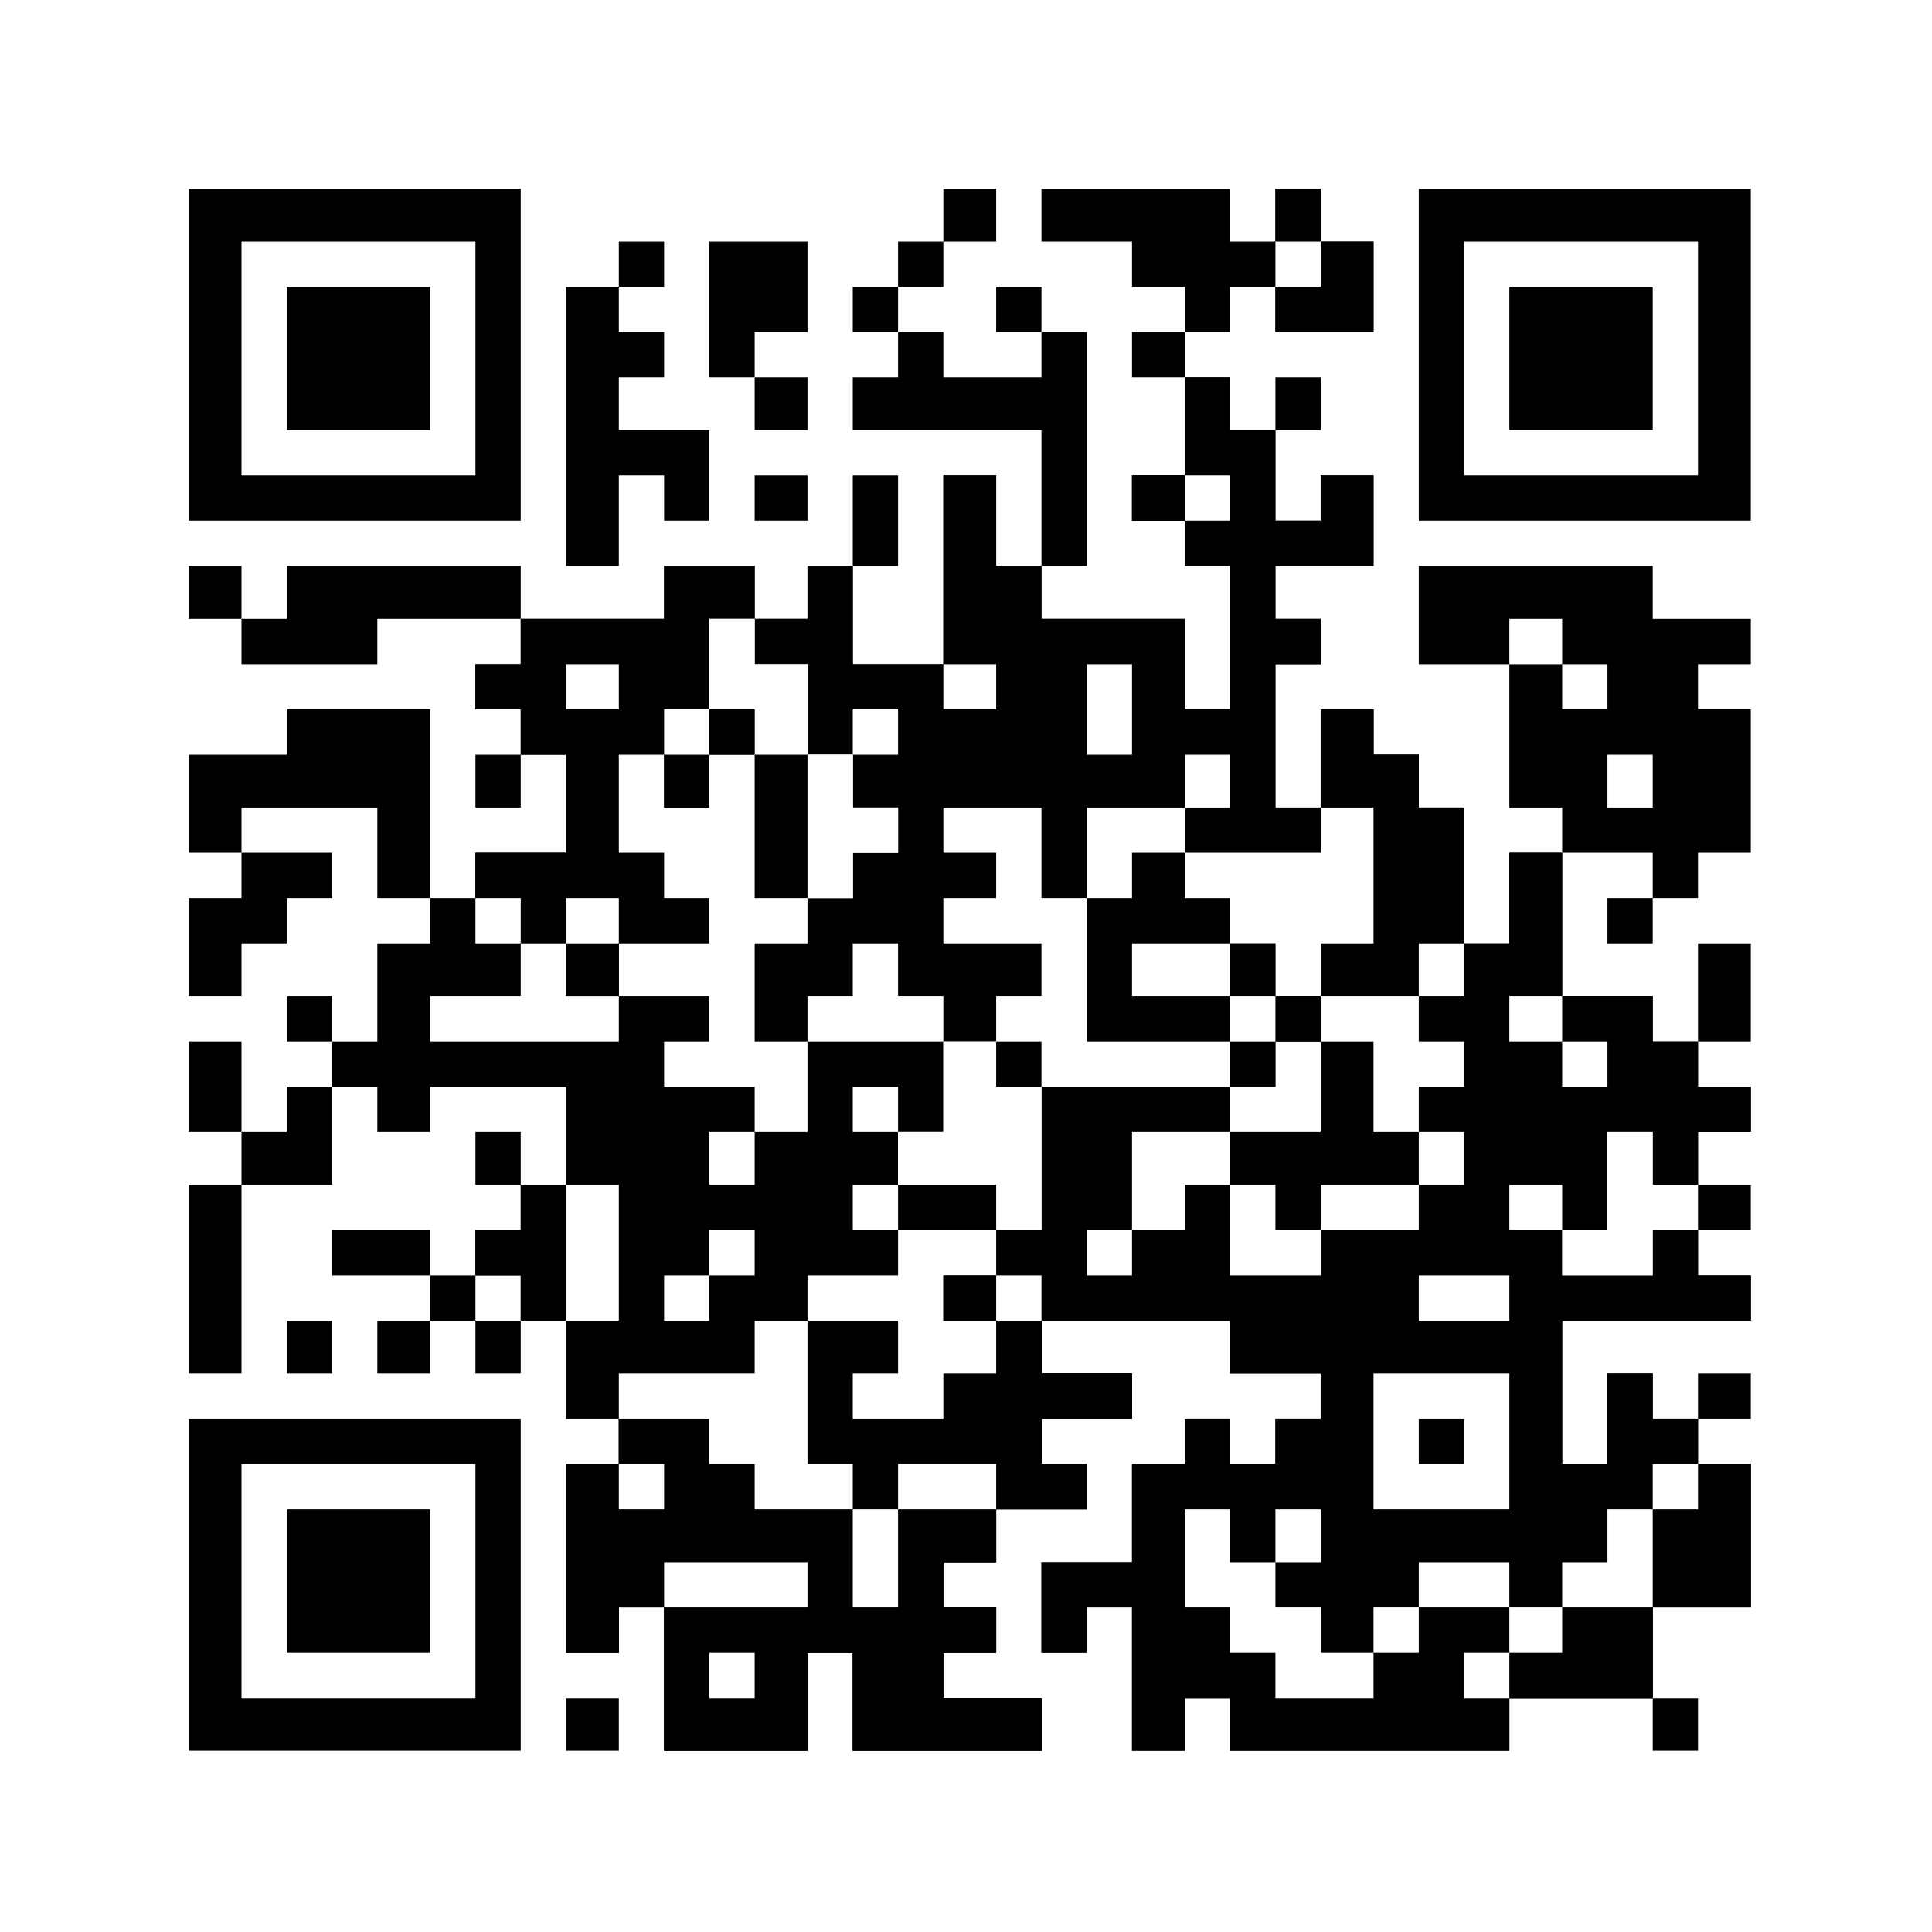
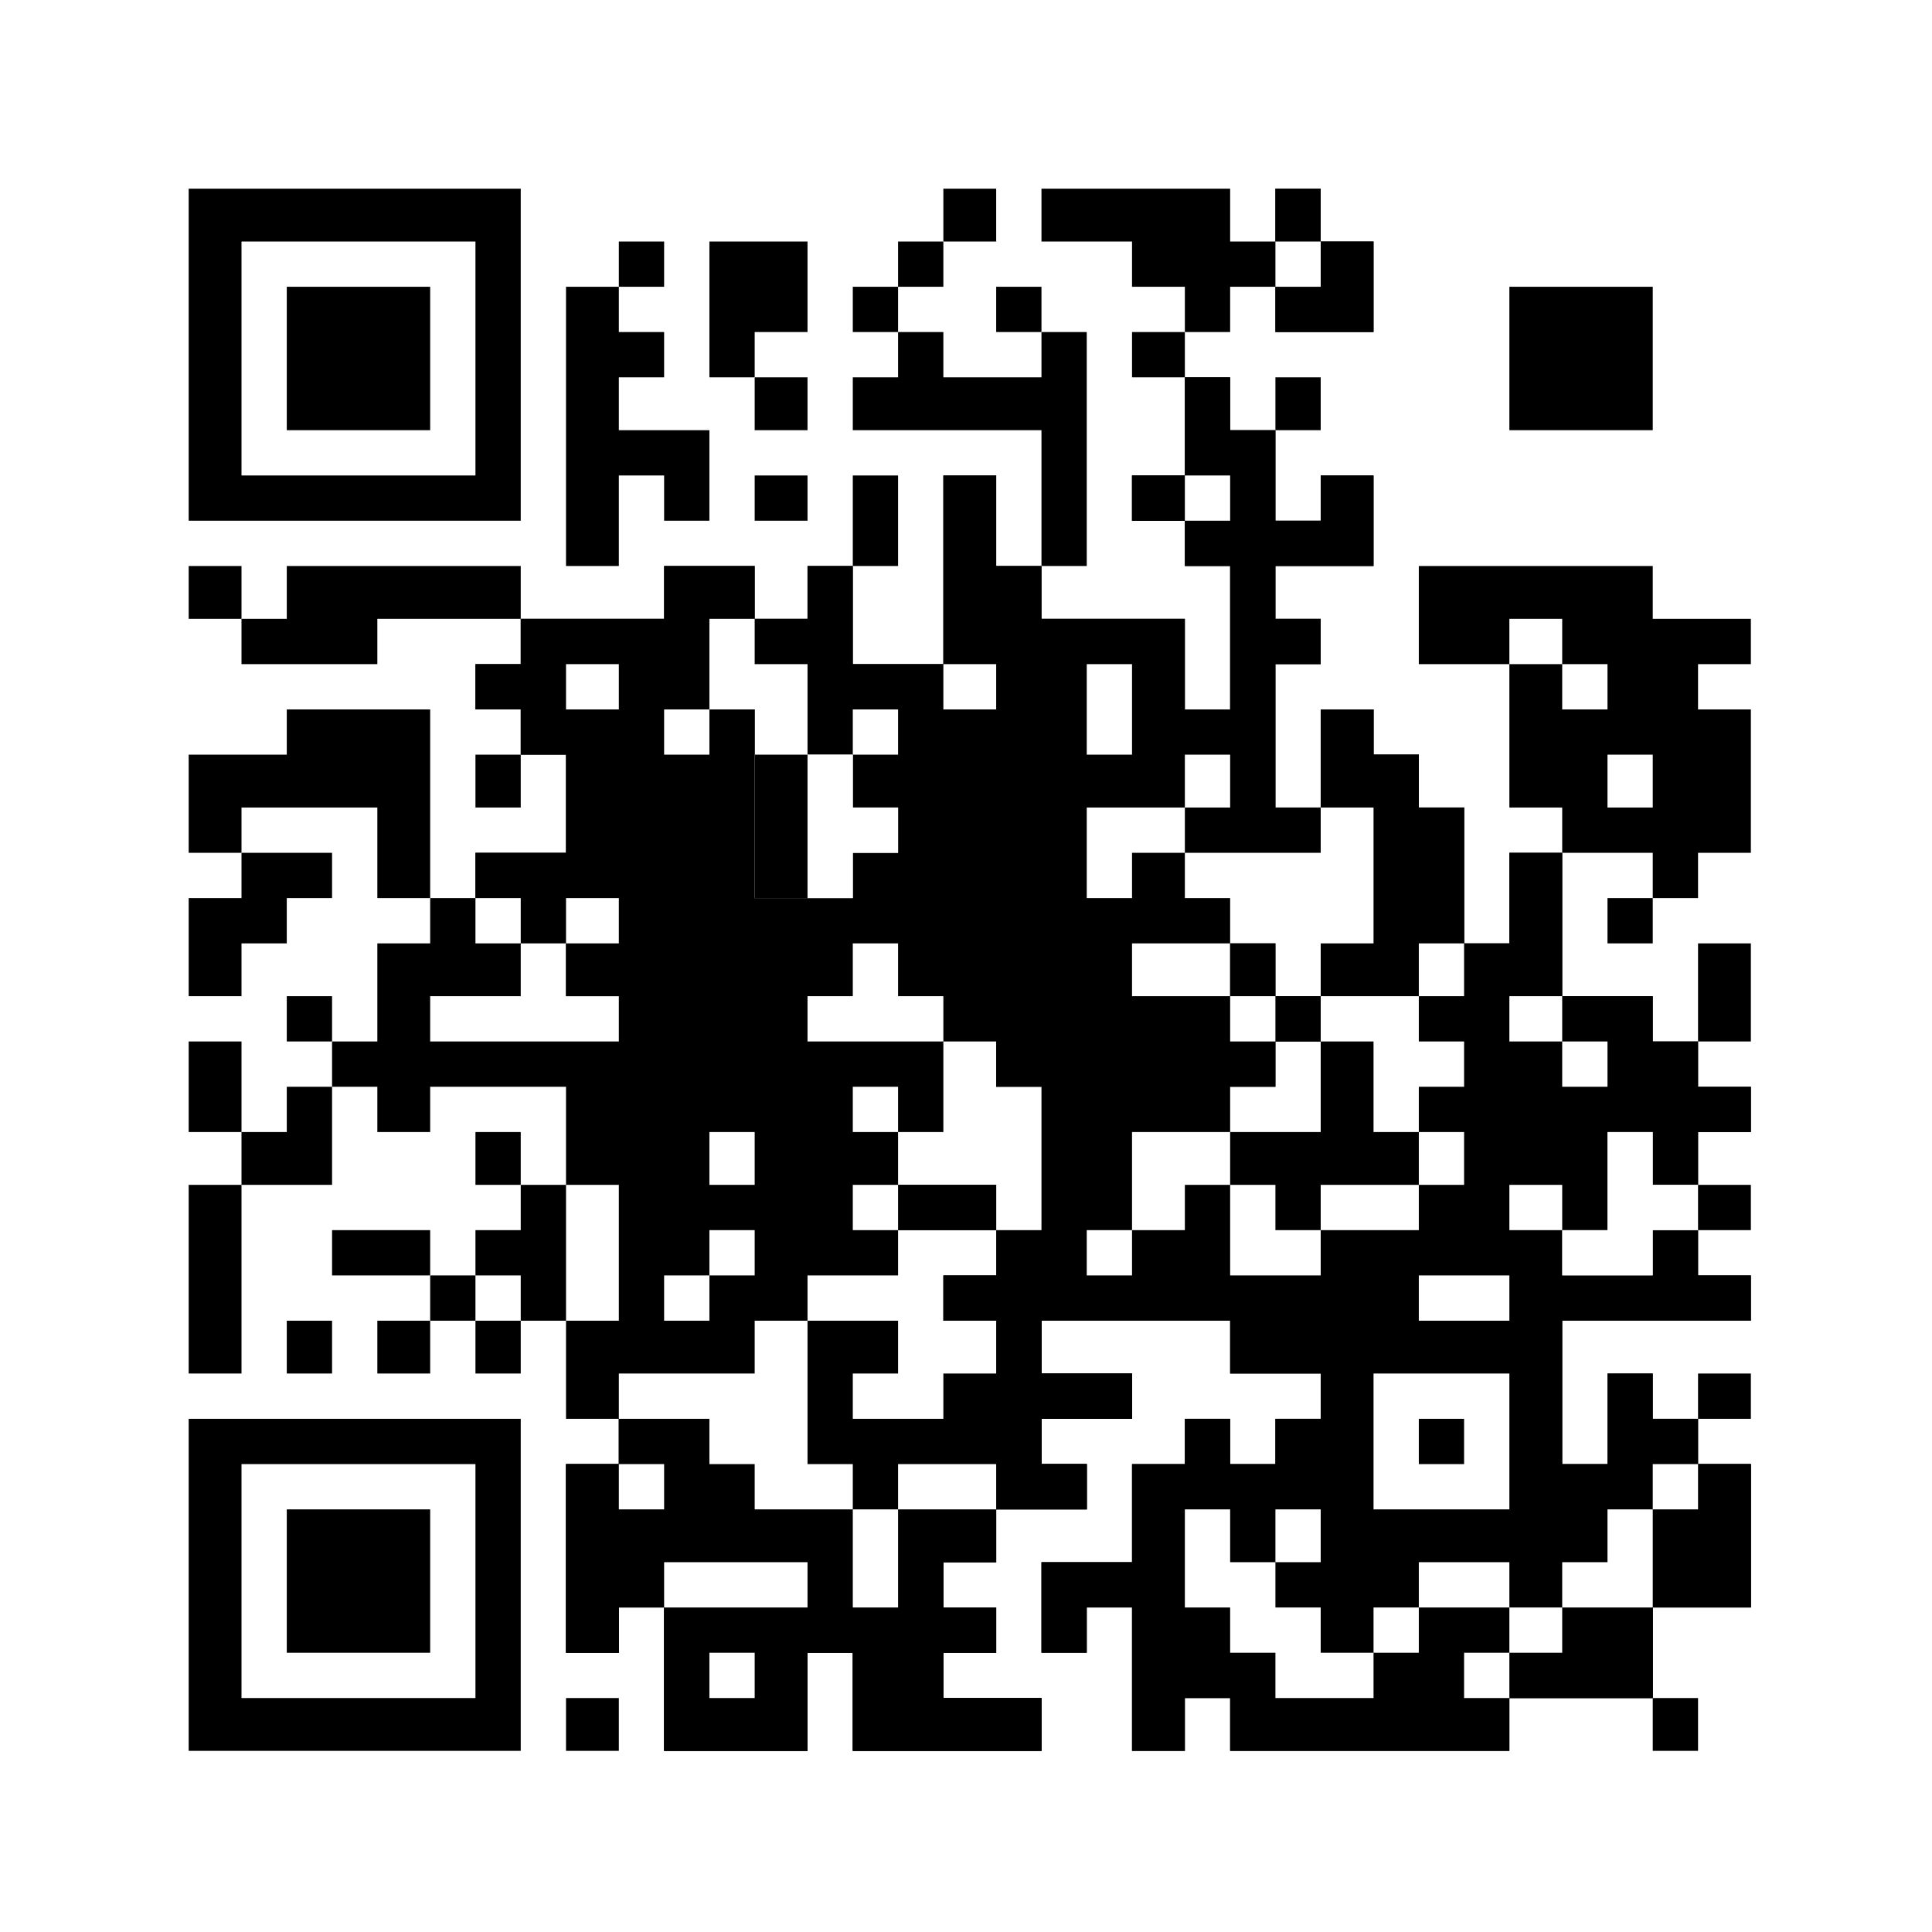
<svg xmlns="http://www.w3.org/2000/svg" version="1.1" width="256" height="256">
  <rect width="100%" height="100%" fill="#808080" stroke="none" />
  <path d="M0 0 C84.48 0 168.96 0 256 0 C256 84.48 256 168.96 256 256 C171.52 256 87.04 256 0 256 C0 171.52 0 87.04 0 0 Z " fill="#FFFFFF" transform="translate(0,0)" />
  <path d="M0 0 C1.98 0 3.96 0 6 0 C6 2.31 6 4.62 6 7 C7.98 7 9.96 7 12 7 C12 10.96 12 14.92 12 19 C13.98 19 15.96 19 18 19 C18 17.02 18 15.04 18 13 C20.31 13 22.62 13 25 13 C25 16.96 25 20.92 25 25 C20.71 25 16.42 25 12 25 C12 27.31 12 29.62 12 32 C13.98 32 15.96 32 18 32 C18 33.98 18 35.96 18 38 C16.02 38 14.04 38 12 38 C12 44.27 12 50.54 12 57 C13.98 57 15.96 57 18 57 C18 52.71 18 48.42 18 44 C20.31 44 22.62 44 25 44 C25 45.98 25 47.96 25 50 C26.98 50 28.96 50 31 50 C31 52.31 31 54.62 31 57 C32.98 57 34.96 57 37 57 C37 62.94 37 68.88 37 75 C38.98 75 40.96 75 43 75 C43 71.04 43 67.08 43 63 C45.31 63 47.62 63 50 63 C50 69.27 50 75.54 50 82 C53.96 82 57.92 82 62 82 C62 83.98 62 85.96 62 88 C63.98 88 65.96 88 68 88 C68 89.98 68 91.96 68 94 C70.31 94 72.62 94 75 94 C75 95.98 75 97.96 75 100 C72.69 100 70.38 100 68 100 C68 102.31 68 104.62 68 107 C66.02 107 64.04 107 62 107 C62 104.69 62 102.38 62 100 C60.02 100 58.04 100 56 100 C56 104.29 56 108.58 56 113 C54.02 113 52.04 113 50 113 C50 114.98 50 116.96 50 119 C53.96 119 57.92 119 62 119 C62 117.02 62 115.04 62 113 C63.98 113 65.96 113 68 113 C68 114.98 68 116.96 68 119 C70.31 119 72.62 119 75 119 C75 120.98 75 122.96 75 125 C66.75 125 58.5 125 50 125 C50 131.27 50 137.54 50 144 C51.98 144 53.96 144 56 144 C56 140.04 56 136.08 56 132 C57.98 132 59.96 132 62 132 C62 133.98 62 135.96 62 138 C63.98 138 65.96 138 68 138 C68 139.98 68 141.96 68 144 C70.31 144 72.62 144 75 144 C75 150.27 75 156.54 75 163 C70.71 163 66.42 163 62 163 C62 166.96 62 170.92 62 175 C55.73 175 49.46 175 43 175 C43 177.31 43 179.62 43 182 C30.79 182 18.58 182 6 182 C6 179.69 6 177.38 6 175 C4.02 175 2.04 175 0 175 C0 177.31 0 179.62 0 182 C-2.31 182 -4.62 182 -7 182 C-7 175.73 -7 169.46 -7 163 C-8.98 163 -10.96 163 -13 163 C-13 164.98 -13 166.96 -13 169 C-14.98 169 -16.96 169 -19 169 C-19 165.04 -19 161.08 -19 157 C-15.04 157 -11.08 157 -7 157 C-7 152.71 -7 148.42 -7 144 C-4.69 144 -2.38 144 0 144 C0 142.02 0 140.04 0 138 C1.98 138 3.96 138 6 138 C6 139.98 6 141.96 6 144 C7.98 144 9.96 144 12 144 C12 142.02 12 140.04 12 138 C13.98 138 15.96 138 18 138 C18 136.02 18 134.04 18 132 C14.04 132 10.08 132 6 132 C6 129.69 6 127.38 6 125 C-2.25 125 -10.5 125 -19 125 C-19 127.31 -19 129.62 -19 132 C-15.04 132 -11.08 132 -7 132 C-7 133.98 -7 135.96 -7 138 C-10.96 138 -14.92 138 -19 138 C-19 139.98 -19 141.96 -19 144 C-17.02 144 -15.04 144 -13 144 C-13 145.98 -13 147.96 -13 150 C-16.96 150 -20.92 150 -25 150 C-25 152.31 -25 154.62 -25 157 C-27.31 157 -29.62 157 -32 157 C-32 158.98 -32 160.96 -32 163 C-29.69 163 -27.38 163 -25 163 C-25 164.98 -25 166.96 -25 169 C-27.31 169 -29.62 169 -32 169 C-32 170.98 -32 172.96 -32 175 C-27.71 175 -23.42 175 -19 175 C-19 177.31 -19 179.62 -19 182 C-27.25 182 -35.5 182 -44 182 C-44 177.71 -44 173.42 -44 169 C-45.98 169 -47.96 169 -50 169 C-50 173.29 -50 177.58 -50 182 C-56.27 182 -62.54 182 -69 182 C-69 175.73 -69 169.46 -69 163 C-70.98 163 -72.96 163 -75 163 C-75 164.98 -75 166.96 -75 169 C-77.31 169 -79.62 169 -82 169 C-82 160.75 -82 152.5 -82 144 C-79.69 144 -77.38 144 -75 144 C-75 142.02 -75 140.04 -75 138 C-77.31 138 -79.62 138 -82 138 C-82 133.71 -82 129.42 -82 125 C-83.98 125 -85.96 125 -88 125 C-88 123.02 -88 121.04 -88 119 C-89.98 119 -91.96 119 -94 119 C-94 117.02 -94 115.04 -94 113 C-92.02 113 -90.04 113 -88 113 C-88 111.02 -88 109.04 -88 107 C-86.02 107 -84.04 107 -82 107 C-82 102.71 -82 98.42 -82 94 C-87.94 94 -93.88 94 -100 94 C-100 95.98 -100 97.96 -100 100 C-102.31 100 -104.62 100 -107 100 C-107 98.02 -107 96.04 -107 94 C-108.98 94 -110.96 94 -113 94 C-113 92.02 -113 90.04 -113 88 C-111.02 88 -109.04 88 -107 88 C-107 83.71 -107 79.42 -107 75 C-104.69 75 -102.38 75 -100 75 C-100 73.02 -100 71.04 -100 69 C-98.02 69 -96.04 69 -94 69 C-94 67.02 -94 65.04 -94 63 C-90.04 63 -86.08 63 -82 63 C-82 58.71 -82 54.42 -82 50 C-83.98 50 -85.96 50 -88 50 C-88 48.02 -88 46.04 -88 44 C-89.98 44 -91.96 44 -94 44 C-94 42.02 -94 40.04 -94 38 C-92.02 38 -90.04 38 -88 38 C-88 36.02 -88 34.04 -88 32 C-81.73 32 -75.46 32 -69 32 C-69 29.69 -69 27.38 -69 25 C-65.04 25 -61.08 25 -57 25 C-57 27.31 -57 29.62 -57 32 C-54.69 32 -52.38 32 -50 32 C-50 29.69 -50 27.38 -50 25 C-48.02 25 -46.04 25 -44 25 C-44 29.29 -44 33.58 -44 38 C-40.04 38 -36.08 38 -32 38 C-32 29.75 -32 21.5 -32 13 C-29.69 13 -27.38 13 -25 13 C-25 16.96 -25 20.92 -25 25 C-23.02 25 -21.04 25 -19 25 C-19 27.31 -19 29.62 -19 32 C-12.73 32 -6.46 32 0 32 C0 35.96 0 39.92 0 44 C1.98 44 3.96 44 6 44 C6 37.73 6 31.46 6 25 C4.02 25 2.04 25 0 25 C0 23.02 0 21.04 0 19 C-2.31 19 -4.62 19 -7 19 C-7 17.02 -7 15.04 -7 13 C-4.69 13 -2.38 13 0 13 C0 8.71 0 4.42 0 0 Z " fill="#000000" transform="translate(157,50)" />
  <path d="M0 0 C2.31 0 4.62 0 7 0 C7 1.98 7 3.96 7 6 C8.98 6 10.96 6 13 6 C13 8.31 13 10.62 13 13 C14.98 13 16.96 13 19 13 C19 18.94 19 24.88 19 31 C20.98 31 22.96 31 25 31 C25 27.04 25 23.08 25 19 C27.31 19 29.62 19 32 19 C32 25.27 32 31.54 32 38 C35.96 38 39.92 38 44 38 C44 39.98 44 41.96 44 44 C45.98 44 47.96 44 50 44 C50 45.98 50 47.96 50 50 C52.31 50 54.62 50 57 50 C57 51.98 57 53.96 57 56 C54.69 56 52.38 56 50 56 C50 58.31 50 60.62 50 63 C48.02 63 46.04 63 44 63 C44 60.69 44 58.38 44 56 C42.02 56 40.04 56 38 56 C38 60.29 38 64.58 38 69 C36.02 69 34.04 69 32 69 C32 70.98 32 72.96 32 75 C35.96 75 39.92 75 44 75 C44 73.02 44 71.04 44 69 C45.98 69 47.96 69 50 69 C50 70.98 50 72.96 50 75 C52.31 75 54.62 75 57 75 C57 76.98 57 78.96 57 81 C48.75 81 40.5 81 32 81 C32 87.27 32 93.54 32 100 C33.98 100 35.96 100 38 100 C38 96.04 38 92.08 38 88 C39.98 88 41.96 88 44 88 C44 89.98 44 91.96 44 94 C45.98 94 47.96 94 50 94 C50 95.98 50 97.96 50 100 C52.31 100 54.62 100 57 100 C57 106.27 57 112.54 57 119 C52.71 119 48.42 119 44 119 C44 122.96 44 126.92 44 131 C37.73 131 31.46 131 25 131 C25 133.31 25 135.62 25 138 C12.79 138 0.58 138 -12 138 C-12 135.69 -12 133.38 -12 131 C-13.98 131 -15.96 131 -18 131 C-18 133.31 -18 135.62 -18 138 C-20.31 138 -22.62 138 -25 138 C-25 131.73 -25 125.46 -25 119 C-26.98 119 -28.96 119 -31 119 C-31 120.98 -31 122.96 -31 125 C-32.98 125 -34.96 125 -37 125 C-37 121.04 -37 117.08 -37 113 C-33.04 113 -29.08 113 -25 113 C-25 108.71 -25 104.42 -25 100 C-22.69 100 -20.38 100 -18 100 C-18 98.02 -18 96.04 -18 94 C-16.02 94 -14.04 94 -12 94 C-12 95.98 -12 97.96 -12 100 C-10.02 100 -8.04 100 -6 100 C-6 98.02 -6 96.04 -6 94 C-4.02 94 -2.04 94 0 94 C0 92.02 0 90.04 0 88 C-3.96 88 -7.92 88 -12 88 C-12 85.69 -12 83.38 -12 81 C-20.25 81 -28.5 81 -37 81 C-37 83.31 -37 85.62 -37 88 C-33.04 88 -29.08 88 -25 88 C-25 89.98 -25 91.96 -25 94 C-28.96 94 -32.92 94 -37 94 C-37 95.98 -37 97.96 -37 100 C-35.02 100 -33.04 100 -31 100 C-31 101.98 -31 103.96 -31 106 C-34.96 106 -38.92 106 -43 106 C-43 108.31 -43 110.62 -43 113 C-45.31 113 -47.62 113 -50 113 C-50 114.98 -50 116.96 -50 119 C-47.69 119 -45.38 119 -43 119 C-43 120.98 -43 122.96 -43 125 C-45.31 125 -47.62 125 -50 125 C-50 126.98 -50 128.96 -50 131 C-45.71 131 -41.42 131 -37 131 C-37 133.31 -37 135.62 -37 138 C-45.25 138 -53.5 138 -62 138 C-62 133.71 -62 129.42 -62 125 C-63.98 125 -65.96 125 -68 125 C-68 129.29 -68 133.58 -68 138 C-74.27 138 -80.54 138 -87 138 C-87 131.73 -87 125.46 -87 119 C-88.98 119 -90.96 119 -93 119 C-93 120.98 -93 122.96 -93 125 C-95.31 125 -97.62 125 -100 125 C-100 116.75 -100 108.5 -100 100 C-97.69 100 -95.38 100 -93 100 C-93 98.02 -93 96.04 -93 94 C-89.04 94 -85.08 94 -81 94 C-81 95.98 -81 97.96 -81 100 C-79.02 100 -77.04 100 -75 100 C-75 101.98 -75 103.96 -75 106 C-70.71 106 -66.42 106 -62 106 C-62 104.02 -62 102.04 -62 100 C-63.98 100 -65.96 100 -68 100 C-68 93.73 -68 87.46 -68 81 C-64.04 81 -60.08 81 -56 81 C-56 83.31 -56 85.62 -56 88 C-57.98 88 -59.96 88 -62 88 C-62 89.98 -62 91.96 -62 94 C-58.04 94 -54.08 94 -50 94 C-50 92.02 -50 90.04 -50 88 C-47.69 88 -45.38 88 -43 88 C-43 85.69 -43 83.38 -43 81 C-45.31 81 -47.62 81 -50 81 C-50 79.02 -50 77.04 -50 75 C-47.69 75 -45.38 75 -43 75 C-43 73.02 -43 71.04 -43 69 C-41.02 69 -39.04 69 -37 69 C-37 62.73 -37 56.46 -37 50 C-28.75 50 -20.5 50 -12 50 C-12 51.98 -12 53.96 -12 56 C-8.04 56 -4.08 56 0 56 C0 52.04 0 48.08 0 44 C2.31 44 4.62 44 7 44 C7 47.96 7 51.92 7 56 C8.98 56 10.96 56 13 56 C13 54.02 13 52.04 13 50 C14.98 50 16.96 50 19 50 C19 48.02 19 46.04 19 44 C17.02 44 15.04 44 13 44 C13 42.02 13 40.04 13 38 C8.71 38 4.42 38 0 38 C0 35.69 0 33.38 0 31 C2.31 31 4.62 31 7 31 C7 25.06 7 19.12 7 13 C4.69 13 2.38 13 0 13 C0 8.71 0 4.42 0 0 Z " fill="#000000" transform="translate(175,94)" />
  <path d="M0 0 C1.98 0 3.96 0 6 0 C6 2.31 6 4.62 6 7 C7.98 7 9.96 7 12 7 C12 10.96 12 14.92 12 19 C13.98 19 15.96 19 18 19 C18 17.02 18 15.04 18 13 C20.31 13 22.62 13 25 13 C25 16.96 25 20.92 25 25 C20.71 25 16.42 25 12 25 C12 27.31 12 29.62 12 32 C13.98 32 15.96 32 18 32 C18 33.98 18 35.96 18 38 C16.02 38 14.04 38 12 38 C12 44.27 12 50.54 12 57 C13.98 57 15.96 57 18 57 C18 58.98 18 60.96 18 63 C12.06 63 6.12 63 0 63 C0 61.02 0 59.04 0 57 C-4.29 57 -8.58 57 -13 57 C-13 60.96 -13 64.92 -13 69 C-14.98 69 -16.96 69 -19 69 C-19 65.04 -19 61.08 -19 57 C-23.29 57 -27.58 57 -32 57 C-32 58.98 -32 60.96 -32 63 C-29.69 63 -27.38 63 -25 63 C-25 64.98 -25 66.96 -25 69 C-27.31 69 -29.62 69 -32 69 C-32 70.98 -32 72.96 -32 75 C-27.71 75 -23.42 75 -19 75 C-19 77.31 -19 79.62 -19 82 C-20.98 82 -22.96 82 -25 82 C-25 83.98 -25 85.96 -25 88 C-27.31 88 -29.62 88 -32 88 C-32 86.02 -32 84.04 -32 82 C-33.98 82 -35.96 82 -38 82 C-38 79.69 -38 77.38 -38 75 C-39.98 75 -41.96 75 -44 75 C-44 77.31 -44 79.62 -44 82 C-45.98 82 -47.96 82 -50 82 C-50 83.98 -50 85.96 -50 88 C-52.31 88 -54.62 88 -57 88 C-57 83.71 -57 79.42 -57 75 C-54.69 75 -52.38 75 -50 75 C-50 73.02 -50 71.04 -50 69 C-48.02 69 -46.04 69 -44 69 C-44 67.02 -44 65.04 -44 63 C-42.02 63 -40.04 63 -38 63 C-38 61.02 -38 59.04 -38 57 C-39.98 57 -41.96 57 -44 57 C-44 54.69 -44 52.38 -44 50 C-45.98 50 -47.96 50 -50 50 C-50 46.04 -50 42.08 -50 38 C-52.31 38 -54.62 38 -57 38 C-57 36.02 -57 34.04 -57 32 C-54.69 32 -52.38 32 -50 32 C-50 29.69 -50 27.38 -50 25 C-48.02 25 -46.04 25 -44 25 C-44 29.29 -44 33.58 -44 38 C-40.04 38 -36.08 38 -32 38 C-32 29.75 -32 21.5 -32 13 C-29.69 13 -27.38 13 -25 13 C-25 16.96 -25 20.92 -25 25 C-23.02 25 -21.04 25 -19 25 C-19 27.31 -19 29.62 -19 32 C-12.73 32 -6.46 32 0 32 C0 35.96 0 39.92 0 44 C1.98 44 3.96 44 6 44 C6 37.73 6 31.46 6 25 C4.02 25 2.04 25 0 25 C0 23.02 0 21.04 0 19 C-2.31 19 -4.62 19 -7 19 C-7 17.02 -7 15.04 -7 13 C-4.69 13 -2.38 13 0 13 C0 8.71 0 4.42 0 0 Z " fill="#000000" transform="translate(157,50)" />
  <path d="M0 0 C3.96 0 7.92 0 12 0 C12 2.31 12 4.62 12 7 C10.02 7 8.04 7 6 7 C6 8.98 6 10.96 6 13 C9.96 13 13.92 13 18 13 C18 11.02 18 9.04 18 7 C20.31 7 22.62 7 25 7 C25 4.69 25 2.38 25 0 C26.98 0 28.96 0 31 0 C31 2.31 31 4.62 31 7 C34.96 7 38.92 7 43 7 C43 8.98 43 10.96 43 13 C39.04 13 35.08 13 31 13 C31 14.98 31 16.96 31 19 C32.98 19 34.96 19 37 19 C37 20.98 37 22.96 37 25 C33.04 25 29.08 25 25 25 C25 27.31 25 29.62 25 32 C22.69 32 20.38 32 18 32 C18 33.98 18 35.96 18 38 C20.31 38 22.62 38 25 38 C25 39.98 25 41.96 25 44 C22.69 44 20.38 44 18 44 C18 45.98 18 47.96 18 50 C22.29 50 26.58 50 31 50 C31 52.31 31 54.62 31 57 C22.75 57 14.5 57 6 57 C6 52.71 6 48.42 6 44 C4.02 44 2.04 44 0 44 C0 48.29 0 52.58 0 57 C-6.27 57 -12.54 57 -19 57 C-19 50.73 -19 44.46 -19 38 C-20.98 38 -22.96 38 -25 38 C-25 39.98 -25 41.96 -25 44 C-27.31 44 -29.62 44 -32 44 C-32 35.75 -32 27.5 -32 19 C-29.69 19 -27.38 19 -25 19 C-25 17.02 -25 15.04 -25 13 C-21.04 13 -17.08 13 -13 13 C-13 14.98 -13 16.96 -13 19 C-11.02 19 -9.04 19 -7 19 C-7 20.98 -7 22.96 -7 25 C-2.71 25 1.58 25 6 25 C6 23.02 6 21.04 6 19 C4.02 19 2.04 19 0 19 C0 12.73 0 6.46 0 0 Z " fill="#000000" transform="translate(107,175)" />
  <path d="M0 0 C4.29 0 8.58 0 13 0 C13 3.96 13 7.92 13 12 C14.98 12 16.96 12 19 12 C19 8.04 19 4.08 19 0 C23.29 0 27.58 0 32 0 C32 1.98 32 3.96 32 6 C37.94 6 43.88 6 50 6 C50 4.02 50 2.04 50 0 C52.31 0 54.62 0 57 0 C57 5.94 57 11.88 57 18 C54.69 18 52.38 18 50 18 C50 20.31 50 22.62 50 25 C54.29 25 58.58 25 63 25 C63 26.98 63 28.96 63 31 C64.98 31 66.96 31 69 31 C69 32.98 69 34.96 69 37 C67.02 37 65.04 37 63 37 C63 38.98 63 40.96 63 43 C61.02 43 59.04 43 57 43 C57 39.04 57 35.08 57 31 C54.69 31 52.38 31 50 31 C50 34.96 50 38.92 50 43 C46.04 43 42.08 43 38 43 C38 41.02 38 39.04 38 37 C29.75 37 21.5 37 13 37 C13 43.27 13 49.54 13 56 C11.02 56 9.04 56 7 56 C7 54.02 7 52.04 7 50 C2.71 50 -1.58 50 -6 50 C-6 47.69 -6 45.38 -6 43 C-4.02 43 -2.04 43 0 43 C0 39.04 0 35.08 0 31 C2.31 31 4.62 31 7 31 C7 29.02 7 27.04 7 25 C8.98 25 10.96 25 13 25 C13 22.69 13 20.38 13 18 C8.71 18 4.42 18 0 18 C0 16.02 0 14.04 0 12 C2.31 12 4.62 12 7 12 C7 10.02 7 8.04 7 6 C4.69 6 2.38 6 0 6 C0 4.02 0 2.04 0 0 Z " fill="#000000" transform="translate(125,107)" />
  <path d="M0 0 C14.52 0 29.04 0 44 0 C44 14.52 44 29.04 44 44 C29.48 44 14.96 44 0 44 C0 29.48 0 14.96 0 0 Z " fill="#000000" transform="translate(25,188)" />
-   <path d="M0 0 C14.52 0 29.04 0 44 0 C44 14.52 44 29.04 44 44 C29.48 44 14.96 44 0 44 C0 29.48 0 14.96 0 0 Z " fill="#000000" transform="translate(188,25)" />
  <path d="M0 0 C14.52 0 29.04 0 44 0 C44 14.52 44 29.04 44 44 C29.48 44 14.96 44 0 44 C0 29.48 0 14.96 0 0 Z " fill="#000000" transform="translate(25,25)" />
  <path d="M0 0 C10.23 0 20.46 0 31 0 C31 2.31 31 4.62 31 7 C35.29 7 39.58 7 44 7 C44 8.98 44 10.96 44 13 C41.69 13 39.38 13 37 13 C37 14.98 37 16.96 37 19 C39.31 19 41.62 19 44 19 C44 25.27 44 31.54 44 38 C41.69 38 39.38 38 37 38 C37 39.98 37 41.96 37 44 C35.02 44 33.04 44 31 44 C31 42.02 31 40.04 31 38 C27.04 38 23.08 38 19 38 C19 36.02 19 34.04 19 32 C16.69 32 14.38 32 12 32 C12 25.73 12 19.46 12 13 C8.04 13 4.08 13 0 13 C0 8.71 0 4.42 0 0 Z " fill="#000000" transform="translate(188,75)" />
  <path d="M0 0 C3.96 0 7.92 0 12 0 C12 2.31 12 4.62 12 7 C10.02 7 8.04 7 6 7 C6 10.96 6 14.92 6 19 C7.98 19 9.96 19 12 19 C12 20.98 12 22.96 12 25 C10.02 25 8.04 25 6 25 C6 27.31 6 29.62 6 32 C4.02 32 2.04 32 0 32 C0 29.69 0 27.38 0 25 C-1.98 25 -3.96 25 -6 25 C-6 29.29 -6 33.58 -6 38 C-4.02 38 -2.04 38 0 38 C0 39.98 0 41.96 0 44 C1.98 44 3.96 44 6 44 C6 45.98 6 47.96 6 50 C2.04 50 -1.92 50 -6 50 C-6 52.31 -6 54.62 -6 57 C-8.31 57 -10.62 57 -13 57 C-13 54.69 -13 52.38 -13 50 C-16.96 50 -20.92 50 -25 50 C-25 46.04 -25 42.08 -25 38 C-21.04 38 -17.08 38 -13 38 C-13 33.71 -13 29.42 -13 25 C-14.98 25 -16.96 25 -19 25 C-19 23.02 -19 21.04 -19 19 C-20.98 19 -22.96 19 -25 19 C-25 17.02 -25 15.04 -25 13 C-23.02 13 -21.04 13 -19 13 C-19 11.02 -19 9.04 -19 7 C-12.73 7 -6.46 7 0 7 C0 4.69 0 2.38 0 0 Z " fill="#000000" transform="translate(88,75)" />
-   <path d="M0 0 C1.98 0 3.96 0 6 0 C6 1.98 6 3.96 6 6 C8.31 6 10.62 6 13 6 C13 9.96 13 13.92 13 18 C14.98 18 16.96 18 19 18 C19 20.31 19 22.62 19 25 C20.98 25 22.96 25 25 25 C25 26.98 25 28.96 25 31 C23.02 31 21.04 31 19 31 C19 32.98 19 34.96 19 37 C17.02 37 15.04 37 13 37 C13 38.98 13 40.96 13 43 C10.69 43 8.38 43 6 43 C6 47.29 6 51.58 6 56 C8.31 56 10.62 56 13 56 C13 59.96 13 63.92 13 68 C10.69 68 8.38 68 6 68 C6 66.02 6 64.04 6 62 C2.04 62 -1.92 62 -6 62 C-6 60.02 -6 58.04 -6 56 C-4.02 56 -2.04 56 0 56 C0 54.02 0 52.04 0 50 C-3.96 50 -7.92 50 -12 50 C-12 47.69 -12 45.38 -12 43 C-8.04 43 -4.08 43 0 43 C0 41.02 0 39.04 0 37 C-1.98 37 -3.96 37 -6 37 C-6 35.02 -6 33.04 -6 31 C-7.98 31 -9.96 31 -12 31 C-12 26.71 -12 22.42 -12 18 C-10.02 18 -8.04 18 -6 18 C-6 20.31 -6 22.62 -6 25 C-4.02 25 -2.04 25 0 25 C0 22.69 0 20.38 0 18 C1.98 18 3.96 18 6 18 C6 16.02 6 14.04 6 12 C4.02 12 2.04 12 0 12 C0 8.04 0 4.08 0 0 Z " fill="#FFFFFF" transform="translate(94,82)" />
  <path d="M0 0 C10.23 0 20.46 0 31 0 C31 10.23 31 20.46 31 31 C20.77 31 10.54 31 0 31 C0 20.77 0 10.54 0 0 Z " fill="#FFFFFF" transform="translate(32,194)" />
  <path d="M0 0 C10.23 0 20.46 0 31 0 C31 10.23 31 20.46 31 31 C20.77 31 10.54 31 0 31 C0 20.77 0 10.54 0 0 Z " fill="#FFFFFF" transform="translate(194,32)" />
  <path d="M0 0 C10.23 0 20.46 0 31 0 C31 10.23 31 20.46 31 31 C20.77 31 10.54 31 0 31 C0 20.77 0 10.54 0 0 Z " fill="#FFFFFF" transform="translate(32,32)" />
-   <path d="M0 0 C4.29 0 8.58 0 13 0 C13 3.96 13 7.92 13 12 C14.98 12 16.96 12 19 12 C19 18.27 19 24.54 19 31 C25.27 31 31.54 31 38 31 C38 32.98 38 34.96 38 37 C29.75 37 21.5 37 13 37 C13 43.27 13 49.54 13 56 C11.02 56 9.04 56 7 56 C7 54.02 7 52.04 7 50 C2.71 50 -1.58 50 -6 50 C-6 47.69 -6 45.38 -6 43 C-4.02 43 -2.04 43 0 43 C0 39.04 0 35.08 0 31 C2.31 31 4.62 31 7 31 C7 29.02 7 27.04 7 25 C8.98 25 10.96 25 13 25 C13 22.69 13 20.38 13 18 C8.71 18 4.42 18 0 18 C0 16.02 0 14.04 0 12 C2.31 12 4.62 12 7 12 C7 10.02 7 8.04 7 6 C4.69 6 2.38 6 0 6 C0 4.02 0 2.04 0 0 Z " fill="#FFFFFF" transform="translate(125,107)" />
  <path d="M0 0 C3.96 0 7.92 0 12 0 C12 2.31 12 4.62 12 7 C10.02 7 8.04 7 6 7 C6 8.98 6 10.96 6 13 C9.96 13 13.92 13 18 13 C18 11.02 18 9.04 18 7 C20.31 7 22.62 7 25 7 C25 4.69 25 2.38 25 0 C26.98 0 28.96 0 31 0 C31 2.31 31 4.62 31 7 C34.96 7 38.92 7 43 7 C43 8.98 43 10.96 43 13 C39.04 13 35.08 13 31 13 C31 14.98 31 16.96 31 19 C32.98 19 34.96 19 37 19 C37 20.98 37 22.96 37 25 C33.04 25 29.08 25 25 25 C25 23.02 25 21.04 25 19 C20.71 19 16.42 19 12 19 C12 20.98 12 22.96 12 25 C10.02 25 8.04 25 6 25 C6 23.02 6 21.04 6 19 C4.02 19 2.04 19 0 19 C0 12.73 0 6.46 0 0 Z " fill="#000000" transform="translate(107,175)" />
  <path d="M0 0 C8.25 0 16.5 0 25 0 C25 2.31 25 4.62 25 7 C26.98 7 28.96 7 31 7 C31 4.69 31 2.38 31 0 C32.98 0 34.96 0 37 0 C37 2.31 37 4.62 37 7 C39.31 7 41.62 7 44 7 C44 10.96 44 14.92 44 19 C39.71 19 35.42 19 31 19 C31 17.02 31 15.04 31 13 C29.02 13 27.04 13 25 13 C25 14.98 25 16.96 25 19 C23.02 19 21.04 19 19 19 C19 17.02 19 15.04 19 13 C16.69 13 14.38 13 12 13 C12 11.02 12 9.04 12 7 C8.04 7 4.08 7 0 7 C0 4.69 0 2.38 0 0 Z " fill="#000000" transform="translate(138,25)" />
  <path d="M0 0 C6.27 0 12.54 0 19 0 C19 8.25 19 16.5 19 25 C16.69 25 14.38 25 12 25 C12 21.04 12 17.08 12 13 C6.06 13 0.12 13 -6 13 C-6 14.98 -6 16.96 -6 19 C-8.31 19 -10.62 19 -13 19 C-13 14.71 -13 10.42 -13 6 C-8.71 6 -4.42 6 0 6 C0 4.02 0 2.04 0 0 Z " fill="#000000" transform="translate(38,94)" />
  <path d="M0 0 C2.31 0 4.62 0 7 0 C7 1.98 7 3.96 7 6 C8.98 6 10.96 6 13 6 C13 8.31 13 10.62 13 13 C14.98 13 16.96 13 19 13 C19 18.94 19 24.88 19 31 C17.02 31 15.04 31 13 31 C13 33.31 13 35.62 13 38 C8.71 38 4.42 38 0 38 C0 35.69 0 33.38 0 31 C2.31 31 4.62 31 7 31 C7 25.06 7 19.12 7 13 C4.69 13 2.38 13 0 13 C0 8.71 0 4.42 0 0 Z " fill="#000000" transform="translate(175,94)" />
  <path d="M0 0 C1.98 0 3.96 0 6 0 C6 1.98 6 3.96 6 6 C8.31 6 10.62 6 13 6 C13 9.96 13 13.92 13 18 C14.98 18 16.96 18 19 18 C19 20.31 19 22.62 19 25 C20.98 25 22.96 25 25 25 C25 26.98 25 28.96 25 31 C23.02 31 21.04 31 19 31 C19 32.98 19 34.96 19 37 C14.71 37 10.42 37 6 37 C6 28.75 6 20.5 6 12 C4.02 12 2.04 12 0 12 C0 8.04 0 4.08 0 0 Z " fill="#FFFFFF" transform="translate(94,82)" />
  <path d="M0 0 C2.31 0 4.62 0 7 0 C7 1.98 7 3.96 7 6 C8.98 6 10.96 6 13 6 C13 7.98 13 9.96 13 12 C11.02 12 9.04 12 7 12 C7 14.31 7 16.62 7 19 C10.96 19 14.92 19 19 19 C19 22.96 19 26.92 19 31 C17.02 31 15.04 31 13 31 C13 29.02 13 27.04 13 25 C11.02 25 9.04 25 7 25 C7 28.96 7 32.92 7 37 C4.69 37 2.38 37 0 37 C0 24.79 0 12.58 0 0 Z " fill="#000000" transform="translate(75,38)" />
  <path d="M0 0 C1.98 0 3.96 0 6 0 C6 1.98 6 3.96 6 6 C10.29 6 14.58 6 19 6 C19 4.02 19 2.04 19 0 C20.98 0 22.96 0 25 0 C25 10.23 25 20.46 25 31 C23.02 31 21.04 31 19 31 C19 25.06 19 19.12 19 13 C10.75 13 2.5 13 -6 13 C-6 10.69 -6 8.38 -6 6 C-4.02 6 -2.04 6 0 6 C0 4.02 0 2.04 0 0 Z " fill="#000000" transform="translate(119,44)" />
  <path d="M0 0 C6.27 0 12.54 0 19 0 C19 6.27 19 12.54 19 19 C12.73 19 6.46 19 0 19 C0 12.73 0 6.46 0 0 Z " fill="#000000" transform="translate(38,200)" />
  <path d="M0 0 C6.27 0 12.54 0 19 0 C19 6.27 19 12.54 19 19 C12.73 19 6.46 19 0 19 C0 12.73 0 6.46 0 0 Z " fill="#000000" transform="translate(200,38)" />
  <path d="M0 0 C6.27 0 12.54 0 19 0 C19 6.27 19 12.54 19 19 C12.73 19 6.46 19 0 19 C0 12.73 0 6.46 0 0 Z " fill="#000000" transform="translate(38,38)" />
  <path d="M0 0 C2.31 0 4.62 0 7 0 C7 6.27 7 12.54 7 19 C8.98 19 10.96 19 13 19 C13 20.98 13 22.96 13 25 C8.71 25 4.42 25 0 25 C0 23.02 0 21.04 0 19 C-1.98 19 -3.96 19 -6 19 C-6 17.02 -6 15.04 -6 13 C-9.96 13 -13.92 13 -18 13 C-18 11.02 -18 9.04 -18 7 C-12.06 7 -6.12 7 0 7 C0 4.69 0 2.38 0 0 Z " fill="#FFFFFF" transform="translate(100,175)" />
  <path d="M0 0 C4.29 0 8.58 0 13 0 C13 1.98 13 3.96 13 6 C10.69 6 8.38 6 6 6 C6 7.98 6 9.96 6 12 C8.31 12 10.62 12 13 12 C13 14.31 13 16.62 13 19 C10.69 19 8.38 19 6 19 C6 20.98 6 22.96 6 25 C2.04 25 -1.92 25 -6 25 C-6 23.02 -6 21.04 -6 19 C-4.02 19 -2.04 19 0 19 C0 16.69 0 14.38 0 12 C-3.96 12 -7.92 12 -12 12 C-12 10.02 -12 8.04 -12 6 C-8.04 6 -4.08 6 0 6 C0 4.02 0 2.04 0 0 Z " fill="#FFFFFF" transform="translate(119,163)" />
  <path d="M0 0 C2.31 0 4.62 0 7 0 C7 5.94 7 11.88 7 18 C4.69 18 2.38 18 0 18 C0 20.31 0 22.62 0 25 C-1.98 25 -3.96 25 -6 25 C-6 22.69 -6 20.38 -6 18 C-7.98 18 -9.96 18 -12 18 C-12 16.02 -12 14.04 -12 12 C-13.98 12 -15.96 12 -18 12 C-18 10.02 -18 8.04 -18 6 C-12.06 6 -6.12 6 0 6 C0 4.02 0 2.04 0 0 Z " fill="#FFFFFF" transform="translate(175,107)" />
  <path d="M0 0 C10.23 0 20.46 0 31 0 C31 2.31 31 4.62 31 7 C24.73 7 18.46 7 12 7 C12 8.98 12 10.96 12 13 C6.06 13 0.12 13 -6 13 C-6 11.02 -6 9.04 -6 7 C-4.02 7 -2.04 7 0 7 C0 4.69 0 2.38 0 0 Z " fill="#000000" transform="translate(38,75)" />
  <path d="M0 0 C5.94 0 11.88 0 18 0 C18 5.94 18 11.88 18 18 C12.06 18 6.12 18 0 18 C0 12.06 0 6.12 0 0 Z " fill="#FFFFFF" transform="translate(182,182)" />
  <path d="M0 0 C2.31 0 4.62 0 7 0 C7 3.96 7 7.92 7 12 C8.98 12 10.96 12 13 12 C13 14.31 13 16.62 13 19 C8.71 19 4.42 19 0 19 C0 20.98 0 22.96 0 25 C-1.98 25 -3.96 25 -6 25 C-6 23.02 -6 21.04 -6 19 C-7.98 19 -9.96 19 -12 19 C-12 16.69 -12 14.38 -12 12 C-8.04 12 -4.08 12 0 12 C0 8.04 0 4.08 0 0 Z " fill="#000000" transform="translate(175,138)" />
  <path d="M0 0 C2.31 0 4.62 0 7 0 C7 1.98 7 3.96 7 6 C8.98 6 10.96 6 13 6 C13 12.27 13 18.54 13 25 C11.02 25 9.04 25 7 25 C7 23.02 7 21.04 7 19 C2.71 19 -1.58 19 -6 19 C-6 16.69 -6 14.38 -6 12 C-4.02 12 -2.04 12 0 12 C0 8.04 0 4.08 0 0 Z " fill="#FFFFFF" transform="translate(125,138)" />
  <path d="M0 0 C1.98 0 3.96 0 6 0 C6 2.31 6 4.62 6 7 C7.98 7 9.96 7 12 7 C12 8.98 12 10.96 12 13 C13.98 13 15.96 13 18 13 C18 14.98 18 16.96 18 19 C20.31 19 22.62 19 25 19 C25 20.98 25 22.96 25 25 C20.71 25 16.42 25 12 25 C12 23.02 12 21.04 12 19 C10.02 19 8.04 19 6 19 C6 17.02 6 15.04 6 13 C4.02 13 2.04 13 0 13 C0 8.71 0 4.42 0 0 Z " fill="#FFFFFF" transform="translate(157,200)" />
  <path d="M0 0 C2.31 0 4.62 0 7 0 C7 6.27 7 12.54 7 19 C2.71 19 -1.58 19 -6 19 C-6 14.71 -6 10.42 -6 6 C-4.02 6 -2.04 6 0 6 C0 4.02 0 2.04 0 0 Z " fill="#000000" transform="translate(225,194)" />
  <path d="M0 0 C3.96 0 7.92 0 12 0 C12 1.98 12 3.96 12 6 C10.02 6 8.04 6 6 6 C6 7.98 6 9.96 6 12 C4.02 12 2.04 12 0 12 C0 14.31 0 16.62 0 19 C-2.31 19 -4.62 19 -7 19 C-7 14.71 -7 10.42 -7 6 C-4.69 6 -2.38 6 0 6 C0 4.02 0 2.04 0 0 Z " fill="#000000" transform="translate(32,113)" />
  <path d="M0 0 C1.98 0 3.96 0 6 0 C6 2.31 6 4.62 6 7 C8.31 7 10.62 7 13 7 C13 8.98 13 10.96 13 13 C4.75 13 -3.5 13 -12 13 C-12 11.02 -12 9.04 -12 7 C-8.04 7 -4.08 7 0 7 C0 4.69 0 2.38 0 0 Z " fill="#FFFFFF" transform="translate(69,125)" />
  <path d="M0 0 C4.29 0 8.58 0 13 0 C13 3.96 13 7.92 13 12 C10.69 12 8.38 12 6 12 C6 13.98 6 15.96 6 18 C4.02 18 2.04 18 0 18 C0 12.06 0 6.12 0 0 Z " fill="#000000" transform="translate(94,32)" />
  <path d="M0 0 C3.96 0 7.92 0 12 0 C12 3.96 12 7.92 12 12 C5.73 12 -0.54 12 -7 12 C-7 10.02 -7 8.04 -7 6 C-4.69 6 -2.38 6 0 6 C0 4.02 0 2.04 0 0 Z " fill="#000000" transform="translate(207,213)" />
  <path d="M0 0 C1.98 0 3.96 0 6 0 C6 2.31 6 4.62 6 7 C7.98 7 9.96 7 12 7 C12 8.98 12 10.96 12 13 C10.02 13 8.04 13 6 13 C6 14.98 6 16.96 6 19 C2.04 19 -1.92 19 -6 19 C-6 17.02 -6 15.04 -6 13 C-4.02 13 -2.04 13 0 13 C0 8.71 0 4.42 0 0 Z " fill="#FFFFFF" transform="translate(213,150)" />
  <path d="M0 0 C4.29 0 8.58 0 13 0 C13 1.98 13 3.96 13 6 C14.98 6 16.96 6 19 6 C19 7.98 19 9.96 19 12 C17.02 12 15.04 12 13 12 C13 13.98 13 15.96 13 18 C11.02 18 9.04 18 7 18 C7 14.04 7 10.08 7 6 C4.69 6 2.38 6 0 6 C0 4.02 0 2.04 0 0 Z " fill="#FFFFFF" transform="translate(175,132)" />
  <path d="M0 0 C2.31 0 4.62 0 7 0 C7 8.25 7 16.5 7 25 C4.69 25 2.38 25 0 25 C0 16.75 0 8.5 0 0 Z " fill="#000000" transform="translate(25,157)" />
  <path d="M0 0 C1.98 0 3.96 0 6 0 C6 2.31 6 4.62 6 7 C7.98 7 9.96 7 12 7 C12 8.98 12 10.96 12 13 C6.06 13 0.12 13 -6 13 C-6 11.02 -6 9.04 -6 7 C-4.02 7 -2.04 7 0 7 C0 4.69 0 2.38 0 0 Z " fill="#FFFFFF" transform="translate(113,125)" />
  <path d="M0 0 C1.98 0 3.96 0 6 0 C6 2.31 6 4.62 6 7 C7.98 7 9.96 7 12 7 C12 8.98 12 10.96 12 13 C10.02 13 8.04 13 6 13 C6 14.98 6 16.96 6 19 C4.02 19 2.04 19 0 19 C0 12.73 0 6.46 0 0 Z " fill="#FFFFFF" transform="translate(107,100)" />
-   <path d="M0 0 C1.98 0 3.96 0 6 0 C6 5.94 6 11.88 6 18 C4.02 18 2.04 18 0 18 C0 16.02 0 14.04 0 12 C-1.98 12 -3.96 12 -6 12 C-6 10.02 -6 8.04 -6 6 C-4.02 6 -2.04 6 0 6 C0 4.02 0 2.04 0 0 Z " fill="#000000" transform="translate(69,157)" />
  <path d="M0 0 C4.29 0 8.58 0 13 0 C13 2.31 13 4.62 13 7 C11.02 7 9.04 7 7 7 C7 8.98 7 10.96 7 13 C4.69 13 2.38 13 0 13 C0 8.71 0 4.42 0 0 Z " fill="#FFFFFF" transform="translate(150,150)" />
  <path d="M0 0 C2.31 0 4.62 0 7 0 C7 6.27 7 12.54 7 19 C4.69 19 2.38 19 0 19 C0 12.73 0 6.46 0 0 Z " fill="#000000" transform="translate(100,100)" />
  <path d="M0 0 C2.31 0 4.62 0 7 0 C7 5.94 7 11.88 7 18 C4.69 18 2.38 18 0 18 C0 12.06 0 6.12 0 0 Z " fill="#FFFFFF" transform="translate(75,157)" />
  <path d="M0 0 C1.98 0 3.96 0 6 0 C6 4.29 6 8.58 6 13 C2.04 13 -1.92 13 -6 13 C-6 10.69 -6 8.38 -6 6 C-4.02 6 -2.04 6 0 6 C0 4.02 0 2.04 0 0 Z " fill="#000000" transform="translate(38,144)" />
  <path d="M0 0 C2.31 0 4.62 0 7 0 C7 3.96 7 7.92 7 12 C2.71 12 -1.58 12 -6 12 C-6 10.02 -6 8.04 -6 6 C-4.02 6 -2.04 6 0 6 C0 4.02 0 2.04 0 0 Z " fill="#000000" transform="translate(175,32)" />
  <path d="M0 0 C6.27 0 12.54 0 19 0 C19 1.98 19 3.96 19 6 C12.73 6 6.46 6 0 6 C0 4.02 0 2.04 0 0 Z " fill="#FFFFFF" transform="translate(88,207)" />
  <path d="M0 0 C1.98 0 3.96 0 6 0 C6 4.29 6 8.58 6 13 C2.04 13 -1.92 13 -6 13 C-6 11.02 -6 9.04 -6 7 C-4.02 7 -2.04 7 0 7 C0 4.69 0 2.38 0 0 Z " fill="#FFFFFF" transform="translate(213,200)" />
  <path d="M0 0 C4.29 0 8.58 0 13 0 C13 1.98 13 3.96 13 6 C10.69 6 8.38 6 6 6 C6 7.98 6 9.96 6 12 C4.02 12 2.04 12 0 12 C0 8.04 0 4.08 0 0 Z " fill="#FFFFFF" transform="translate(144,107)" />
  <path d="M0 0 C1.98 0 3.96 0 6 0 C6 1.98 6 3.96 6 6 C7.98 6 9.96 6 12 6 C12 7.98 12 9.96 12 12 C8.04 12 4.08 12 0 12 C0 8.04 0 4.08 0 0 Z " fill="#FFFFFF" transform="translate(163,157)" />
  <path d="M0 0 C1.98 0 3.96 0 6 0 C6 3.96 6 7.92 6 12 C2.04 12 -1.92 12 -6 12 C-6 10.02 -6 8.04 -6 6 C-4.02 6 -2.04 6 0 6 C0 4.02 0 2.04 0 0 Z " fill="#FFFFFF" transform="translate(169,138)" />
  <path d="M0 0 C2.31 0 4.62 0 7 0 C7 4.29 7 8.58 7 13 C4.69 13 2.38 13 0 13 C0 8.71 0 4.42 0 0 Z " fill="#000000" transform="translate(225,125)" />
  <path d="M0 0 C4.29 0 8.58 0 13 0 C13 2.31 13 4.62 13 7 C8.71 7 4.42 7 0 7 C0 4.69 0 2.38 0 0 Z " fill="#FFFFFF" transform="translate(150,125)" />
  <path d="M0 0 C2.31 0 4.62 0 7 0 C7 3.96 7 7.92 7 12 C4.69 12 2.38 12 0 12 C0 8.04 0 4.08 0 0 Z " fill="#000000" transform="translate(25,138)" />
  <path d="M0 0 C1.98 0 3.96 0 6 0 C6 4.29 6 8.58 6 13 C4.02 13 2.04 13 0 13 C0 8.71 0 4.42 0 0 Z " fill="#FFFFFF" transform="translate(113,200)" />
  <path d="M0 0 C4.29 0 8.58 0 13 0 C13 1.98 13 3.96 13 6 C8.71 6 4.42 6 0 6 C0 4.02 0 2.04 0 0 Z " fill="#FFFFFF" transform="translate(119,194)" />
  <path d="M0 0 C4.29 0 8.58 0 13 0 C13 1.98 13 3.96 13 6 C8.71 6 4.42 6 0 6 C0 4.02 0 2.04 0 0 Z " fill="#000000" transform="translate(44,163)" />
  <path d="M0 0 C4.29 0 8.58 0 13 0 C13 1.98 13 3.96 13 6 C8.71 6 4.42 6 0 6 C0 4.02 0 2.04 0 0 Z " fill="#FFFFFF" transform="translate(175,157)" />
  <path d="M0 0 C4.29 0 8.58 0 13 0 C13 1.98 13 3.96 13 6 C8.71 6 4.42 6 0 6 C0 4.02 0 2.04 0 0 Z " fill="#000000" transform="translate(119,157)" />
  <path d="M0 0 C3.96 0 7.92 0 12 0 C12 1.98 12 3.96 12 6 C8.04 6 4.08 6 0 6 C0 4.02 0 2.04 0 0 Z " fill="#FFFFFF" transform="translate(188,207)" />
  <path d="M0 0 C3.96 0 7.92 0 12 0 C12 1.98 12 3.96 12 6 C8.04 6 4.08 6 0 6 C0 4.02 0 2.04 0 0 Z " fill="#FFFFFF" transform="translate(188,169)" />
  <path d="M0 0 C1.98 0 3.96 0 6 0 C6 3.96 6 7.92 6 12 C4.02 12 2.04 12 0 12 C0 8.04 0 4.08 0 0 Z " fill="#FFFFFF" transform="translate(144,88)" />
  <path d="M0 0 C1.98 0 3.96 0 6 0 C6 3.96 6 7.92 6 12 C4.02 12 2.04 12 0 12 C0 8.04 0 4.08 0 0 Z " fill="#000000" transform="translate(113,63)" />
  <path d="M0 0 C2.31 0 4.62 0 7 0 C7 2.31 7 4.62 7 7 C4.69 7 2.38 7 0 7 C0 4.69 0 2.38 0 0 Z " fill="#000000" transform="translate(75,225)" />
  <path d="M0 0 C2.31 0 4.62 0 7 0 C7 2.31 7 4.62 7 7 C4.69 7 2.38 7 0 7 C0 4.69 0 2.38 0 0 Z " fill="#000000" transform="translate(50,175)" />
  <path d="M0 0 C2.31 0 4.62 0 7 0 C7 2.31 7 4.62 7 7 C4.69 7 2.38 7 0 7 C0 4.69 0 2.38 0 0 Z " fill="#000000" transform="translate(75,125)" />
  <path d="M0 0 C2.31 0 4.62 0 7 0 C7 2.31 7 4.62 7 7 C4.69 7 2.38 7 0 7 C0 4.69 0 2.38 0 0 Z " fill="#000000" transform="translate(25,75)" />
  <path d="M0 0 C2.31 0 4.62 0 7 0 C7 2.31 7 4.62 7 7 C4.69 7 2.38 7 0 7 C0 4.69 0 2.38 0 0 Z " fill="#000000" transform="translate(100,50)" />
  <path d="M0 0 C2.31 0 4.62 0 7 0 C7 2.31 7 4.62 7 7 C4.69 7 2.38 7 0 7 C0 4.69 0 2.38 0 0 Z " fill="#000000" transform="translate(125,25)" />
  <path d="M0 0 C1.98 0 3.96 0 6 0 C6 2.31 6 4.62 6 7 C4.02 7 2.04 7 0 7 C0 4.69 0 2.38 0 0 Z " fill="#000000" transform="translate(219,225)" />
  <path d="M0 0 C2.31 0 4.62 0 7 0 C7 1.98 7 3.96 7 6 C4.69 6 2.38 6 0 6 C0 4.02 0 2.04 0 0 Z " fill="#FFFFFF" transform="translate(200,213)" />
  <path d="M0 0 C1.98 0 3.96 0 6 0 C6 2.31 6 4.62 6 7 C4.02 7 2.04 7 0 7 C0 4.69 0 2.38 0 0 Z " fill="#FFFFFF" transform="translate(169,200)" />
  <path d="M0 0 C2.31 0 4.62 0 7 0 C7 1.98 7 3.96 7 6 C4.69 6 2.38 6 0 6 C0 4.02 0 2.04 0 0 Z " fill="#000000" transform="translate(225,182)" />
  <path d="M0 0 C1.98 0 3.96 0 6 0 C6 2.31 6 4.62 6 7 C4.02 7 2.04 7 0 7 C0 4.69 0 2.38 0 0 Z " fill="#000000" transform="translate(63,175)" />
  <path d="M0 0 C1.98 0 3.96 0 6 0 C6 2.31 6 4.62 6 7 C4.02 7 2.04 7 0 7 C0 4.69 0 2.38 0 0 Z " fill="#000000" transform="translate(38,175)" />
  <path d="M0 0 C2.31 0 4.62 0 7 0 C7 1.98 7 3.96 7 6 C4.69 6 2.38 6 0 6 C0 4.02 0 2.04 0 0 Z " fill="#000000" transform="translate(125,169)" />
  <path d="M0 0 C2.31 0 4.62 0 7 0 C7 1.98 7 3.96 7 6 C4.69 6 2.38 6 0 6 C0 4.02 0 2.04 0 0 Z " fill="#000000" transform="translate(225,157)" />
  <path d="M0 0 C2.31 0 4.62 0 7 0 C7 1.98 7 3.96 7 6 C4.69 6 2.38 6 0 6 C0 4.02 0 2.04 0 0 Z " fill="#FFFFFF" transform="translate(200,157)" />
  <path d="M0 0 C1.98 0 3.96 0 6 0 C6 2.31 6 4.62 6 7 C4.02 7 2.04 7 0 7 C0 4.69 0 2.38 0 0 Z " fill="#FFFFFF" transform="translate(188,150)" />
  <path d="M0 0 C1.98 0 3.96 0 6 0 C6 2.31 6 4.62 6 7 C4.02 7 2.04 7 0 7 C0 4.69 0 2.38 0 0 Z " fill="#FFFFFF" transform="translate(94,150)" />
  <path d="M0 0 C1.98 0 3.96 0 6 0 C6 2.31 6 4.62 6 7 C4.02 7 2.04 7 0 7 C0 4.69 0 2.38 0 0 Z " fill="#000000" transform="translate(63,150)" />
  <path d="M0 0 C2.31 0 4.62 0 7 0 C7 1.98 7 3.96 7 6 C4.69 6 2.38 6 0 6 C0 4.02 0 2.04 0 0 Z " fill="#FFFFFF" transform="translate(200,132)" />
  <path d="M0 0 C1.98 0 3.96 0 6 0 C6 2.31 6 4.62 6 7 C4.02 7 2.04 7 0 7 C0 4.69 0 2.38 0 0 Z " fill="#FFFFFF" transform="translate(188,125)" />
  <path d="M0 0 C1.98 0 3.96 0 6 0 C6 2.31 6 4.62 6 7 C4.02 7 2.04 7 0 7 C0 4.69 0 2.38 0 0 Z " fill="#000000" transform="translate(163,125)" />
  <path d="M0 0 C2.31 0 4.62 0 7 0 C7 1.98 7 3.96 7 6 C4.69 6 2.38 6 0 6 C0 4.02 0 2.04 0 0 Z " fill="#FFFFFF" transform="translate(75,119)" />
  <path d="M0 0 C1.98 0 3.96 0 6 0 C6 2.31 6 4.62 6 7 C4.02 7 2.04 7 0 7 C0 4.69 0 2.38 0 0 Z " fill="#FFFFFF" transform="translate(213,100)" />
  <path d="M0 0 C1.98 0 3.96 0 6 0 C6 2.31 6 4.62 6 7 C4.02 7 2.04 7 0 7 C0 4.69 0 2.38 0 0 Z " fill="#FFFFFF" transform="translate(157,100)" />
  <path d="M0 0 C1.98 0 3.96 0 6 0 C6 2.31 6 4.62 6 7 C4.02 7 2.04 7 0 7 C0 4.69 0 2.38 0 0 Z " fill="#000000" transform="translate(88,100)" />
  <path d="M0 0 C1.98 0 3.96 0 6 0 C6 2.31 6 4.62 6 7 C4.02 7 2.04 7 0 7 C0 4.69 0 2.38 0 0 Z " fill="#000000" transform="translate(63,100)" />
  <path d="M0 0 C2.31 0 4.62 0 7 0 C7 1.98 7 3.96 7 6 C4.69 6 2.38 6 0 6 C0 4.02 0 2.04 0 0 Z " fill="#FFFFFF" transform="translate(125,88)" />
  <path d="M0 0 C2.31 0 4.62 0 7 0 C7 1.98 7 3.96 7 6 C4.69 6 2.38 6 0 6 C0 4.02 0 2.04 0 0 Z " fill="#FFFFFF" transform="translate(75,88)" />
  <path d="M0 0 C2.31 0 4.62 0 7 0 C7 1.98 7 3.96 7 6 C4.69 6 2.38 6 0 6 C0 4.02 0 2.04 0 0 Z " fill="#FFFFFF" transform="translate(200,82)" />
  <path d="M0 0 C2.31 0 4.62 0 7 0 C7 1.98 7 3.96 7 6 C4.69 6 2.38 6 0 6 C0 4.02 0 2.04 0 0 Z " fill="#000000" transform="translate(150,63)" />
  <path d="M0 0 C2.31 0 4.62 0 7 0 C7 1.98 7 3.96 7 6 C4.69 6 2.38 6 0 6 C0 4.02 0 2.04 0 0 Z " fill="#000000" transform="translate(100,63)" />
  <path d="M0 0 C1.98 0 3.96 0 6 0 C6 2.31 6 4.62 6 7 C4.02 7 2.04 7 0 7 C0 4.69 0 2.38 0 0 Z " fill="#000000" transform="translate(169,50)" />
  <path d="M0 0 C2.31 0 4.62 0 7 0 C7 1.98 7 3.96 7 6 C4.69 6 2.38 6 0 6 C0 4.02 0 2.04 0 0 Z " fill="#000000" transform="translate(150,44)" />
  <path d="M0 0 C1.98 0 3.96 0 6 0 C6 2.31 6 4.62 6 7 C4.02 7 2.04 7 0 7 C0 4.69 0 2.38 0 0 Z " fill="#000000" transform="translate(169,25)" />
  <path d="M0 0 C1.98 0 3.96 0 6 0 C6 1.98 6 3.96 6 6 C4.02 6 2.04 6 0 6 C0 4.02 0 2.04 0 0 Z " fill="#FFFFFF" transform="translate(194,219)" />
  <path d="M0 0 C1.98 0 3.96 0 6 0 C6 1.98 6 3.96 6 6 C4.02 6 2.04 6 0 6 C0 4.02 0 2.04 0 0 Z " fill="#FFFFFF" transform="translate(94,219)" />
  <path d="M0 0 C1.98 0 3.96 0 6 0 C6 1.98 6 3.96 6 6 C4.02 6 2.04 6 0 6 C0 4.02 0 2.04 0 0 Z " fill="#FFFFFF" transform="translate(182,213)" />
  <path d="M0 0 C1.98 0 3.96 0 6 0 C6 1.98 6 3.96 6 6 C4.02 6 2.04 6 0 6 C0 4.02 0 2.04 0 0 Z " fill="#FFFFFF" transform="translate(219,194)" />
  <path d="M0 0 C1.98 0 3.96 0 6 0 C6 1.98 6 3.96 6 6 C4.02 6 2.04 6 0 6 C0 4.02 0 2.04 0 0 Z " fill="#FFFFFF" transform="translate(82,194)" />
  <path d="M0 0 C1.98 0 3.96 0 6 0 C6 1.98 6 3.96 6 6 C4.02 6 2.04 6 0 6 C0 4.02 0 2.04 0 0 Z " fill="#000000" transform="translate(188,188)" />
-   <path d="M0 0 C1.98 0 3.96 0 6 0 C6 1.98 6 3.96 6 6 C4.02 6 2.04 6 0 6 C0 4.02 0 2.04 0 0 Z " fill="#FFFFFF" transform="translate(132,169)" />
  <path d="M0 0 C1.98 0 3.96 0 6 0 C6 1.98 6 3.96 6 6 C4.02 6 2.04 6 0 6 C0 4.02 0 2.04 0 0 Z " fill="#FFFFFF" transform="translate(88,169)" />
  <path d="M0 0 C1.98 0 3.96 0 6 0 C6 1.98 6 3.96 6 6 C4.02 6 2.04 6 0 6 C0 4.02 0 2.04 0 0 Z " fill="#000000" transform="translate(57,169)" />
  <path d="M0 0 C1.98 0 3.96 0 6 0 C6 1.98 6 3.96 6 6 C4.02 6 2.04 6 0 6 C0 4.02 0 2.04 0 0 Z " fill="#FFFFFF" transform="translate(144,163)" />
  <path d="M0 0 C1.98 0 3.96 0 6 0 C6 1.98 6 3.96 6 6 C4.02 6 2.04 6 0 6 C0 4.02 0 2.04 0 0 Z " fill="#FFFFFF" transform="translate(94,163)" />
  <path d="M0 0 C1.98 0 3.96 0 6 0 C6 1.98 6 3.96 6 6 C4.02 6 2.04 6 0 6 C0 4.02 0 2.04 0 0 Z " fill="#FFFFFF" transform="translate(113,157)" />
  <path d="M0 0 C1.98 0 3.96 0 6 0 C6 1.98 6 3.96 6 6 C4.02 6 2.04 6 0 6 C0 4.02 0 2.04 0 0 Z " fill="#FFFFFF" transform="translate(113,144)" />
  <path d="M0 0 C1.98 0 3.96 0 6 0 C6 1.98 6 3.96 6 6 C4.02 6 2.04 6 0 6 C0 4.02 0 2.04 0 0 Z " fill="#FFFFFF" transform="translate(207,138)" />
  <path d="M0 0 C1.98 0 3.96 0 6 0 C6 1.98 6 3.96 6 6 C4.02 6 2.04 6 0 6 C0 4.02 0 2.04 0 0 Z " fill="#000000" transform="translate(163,138)" />
  <path d="M0 0 C1.98 0 3.96 0 6 0 C6 1.98 6 3.96 6 6 C4.02 6 2.04 6 0 6 C0 4.02 0 2.04 0 0 Z " fill="#000000" transform="translate(132,138)" />
  <path d="M0 0 C1.98 0 3.96 0 6 0 C6 1.98 6 3.96 6 6 C4.02 6 2.04 6 0 6 C0 4.02 0 2.04 0 0 Z " fill="#000000" transform="translate(169,132)" />
  <path d="M0 0 C1.98 0 3.96 0 6 0 C6 1.98 6 3.96 6 6 C4.02 6 2.04 6 0 6 C0 4.02 0 2.04 0 0 Z " fill="#FFFFFF" transform="translate(163,132)" />
  <path d="M0 0 C1.98 0 3.96 0 6 0 C6 1.98 6 3.96 6 6 C4.02 6 2.04 6 0 6 C0 4.02 0 2.04 0 0 Z " fill="#000000" transform="translate(38,132)" />
  <path d="M0 0 C1.98 0 3.96 0 6 0 C6 1.98 6 3.96 6 6 C4.02 6 2.04 6 0 6 C0 4.02 0 2.04 0 0 Z " fill="#000000" transform="translate(213,119)" />
  <path d="M0 0 C1.98 0 3.96 0 6 0 C6 1.98 6 3.96 6 6 C4.02 6 2.04 6 0 6 C0 4.02 0 2.04 0 0 Z " fill="#FFFFFF" transform="translate(63,119)" />
  <path d="M0 0 C1.98 0 3.96 0 6 0 C6 1.98 6 3.96 6 6 C4.02 6 2.04 6 0 6 C0 4.02 0 2.04 0 0 Z " fill="#FFFFFF" transform="translate(113,94)" />
  <path d="M0 0 C1.98 0 3.96 0 6 0 C6 1.98 6 3.96 6 6 C4.02 6 2.04 6 0 6 C0 4.02 0 2.04 0 0 Z " fill="#000000" transform="translate(94,94)" />
  <path d="M0 0 C1.98 0 3.96 0 6 0 C6 1.98 6 3.96 6 6 C4.02 6 2.04 6 0 6 C0 4.02 0 2.04 0 0 Z " fill="#FFFFFF" transform="translate(88,94)" />
-   <path d="M0 0 C1.98 0 3.96 0 6 0 C6 1.98 6 3.96 6 6 C4.02 6 2.04 6 0 6 C0 4.02 0 2.04 0 0 Z " fill="#FFFFFF" transform="translate(207,88)" />
+   <path d="M0 0 C1.98 0 3.96 0 6 0 C6 1.98 6 3.96 6 6 C4.02 6 2.04 6 0 6 Z " fill="#FFFFFF" transform="translate(207,88)" />
  <path d="M0 0 C1.98 0 3.96 0 6 0 C6 1.98 6 3.96 6 6 C4.02 6 2.04 6 0 6 C0 4.02 0 2.04 0 0 Z " fill="#FFFFFF" transform="translate(157,63)" />
  <path d="M0 0 C1.98 0 3.96 0 6 0 C6 1.98 6 3.96 6 6 C4.02 6 2.04 6 0 6 C0 4.02 0 2.04 0 0 Z " fill="#000000" transform="translate(132,38)" />
  <path d="M0 0 C1.98 0 3.96 0 6 0 C6 1.98 6 3.96 6 6 C4.02 6 2.04 6 0 6 C0 4.02 0 2.04 0 0 Z " fill="#000000" transform="translate(113,38)" />
  <path d="M0 0 C1.98 0 3.96 0 6 0 C6 1.98 6 3.96 6 6 C4.02 6 2.04 6 0 6 C0 4.02 0 2.04 0 0 Z " fill="#FFFFFF" transform="translate(169,32)" />
  <path d="M0 0 C1.98 0 3.96 0 6 0 C6 1.98 6 3.96 6 6 C4.02 6 2.04 6 0 6 C0 4.02 0 2.04 0 0 Z " fill="#000000" transform="translate(119,32)" />
  <path d="M0 0 C1.98 0 3.96 0 6 0 C6 1.98 6 3.96 6 6 C4.02 6 2.04 6 0 6 C0 4.02 0 2.04 0 0 Z " fill="#000000" transform="translate(82,32)" />
</svg>